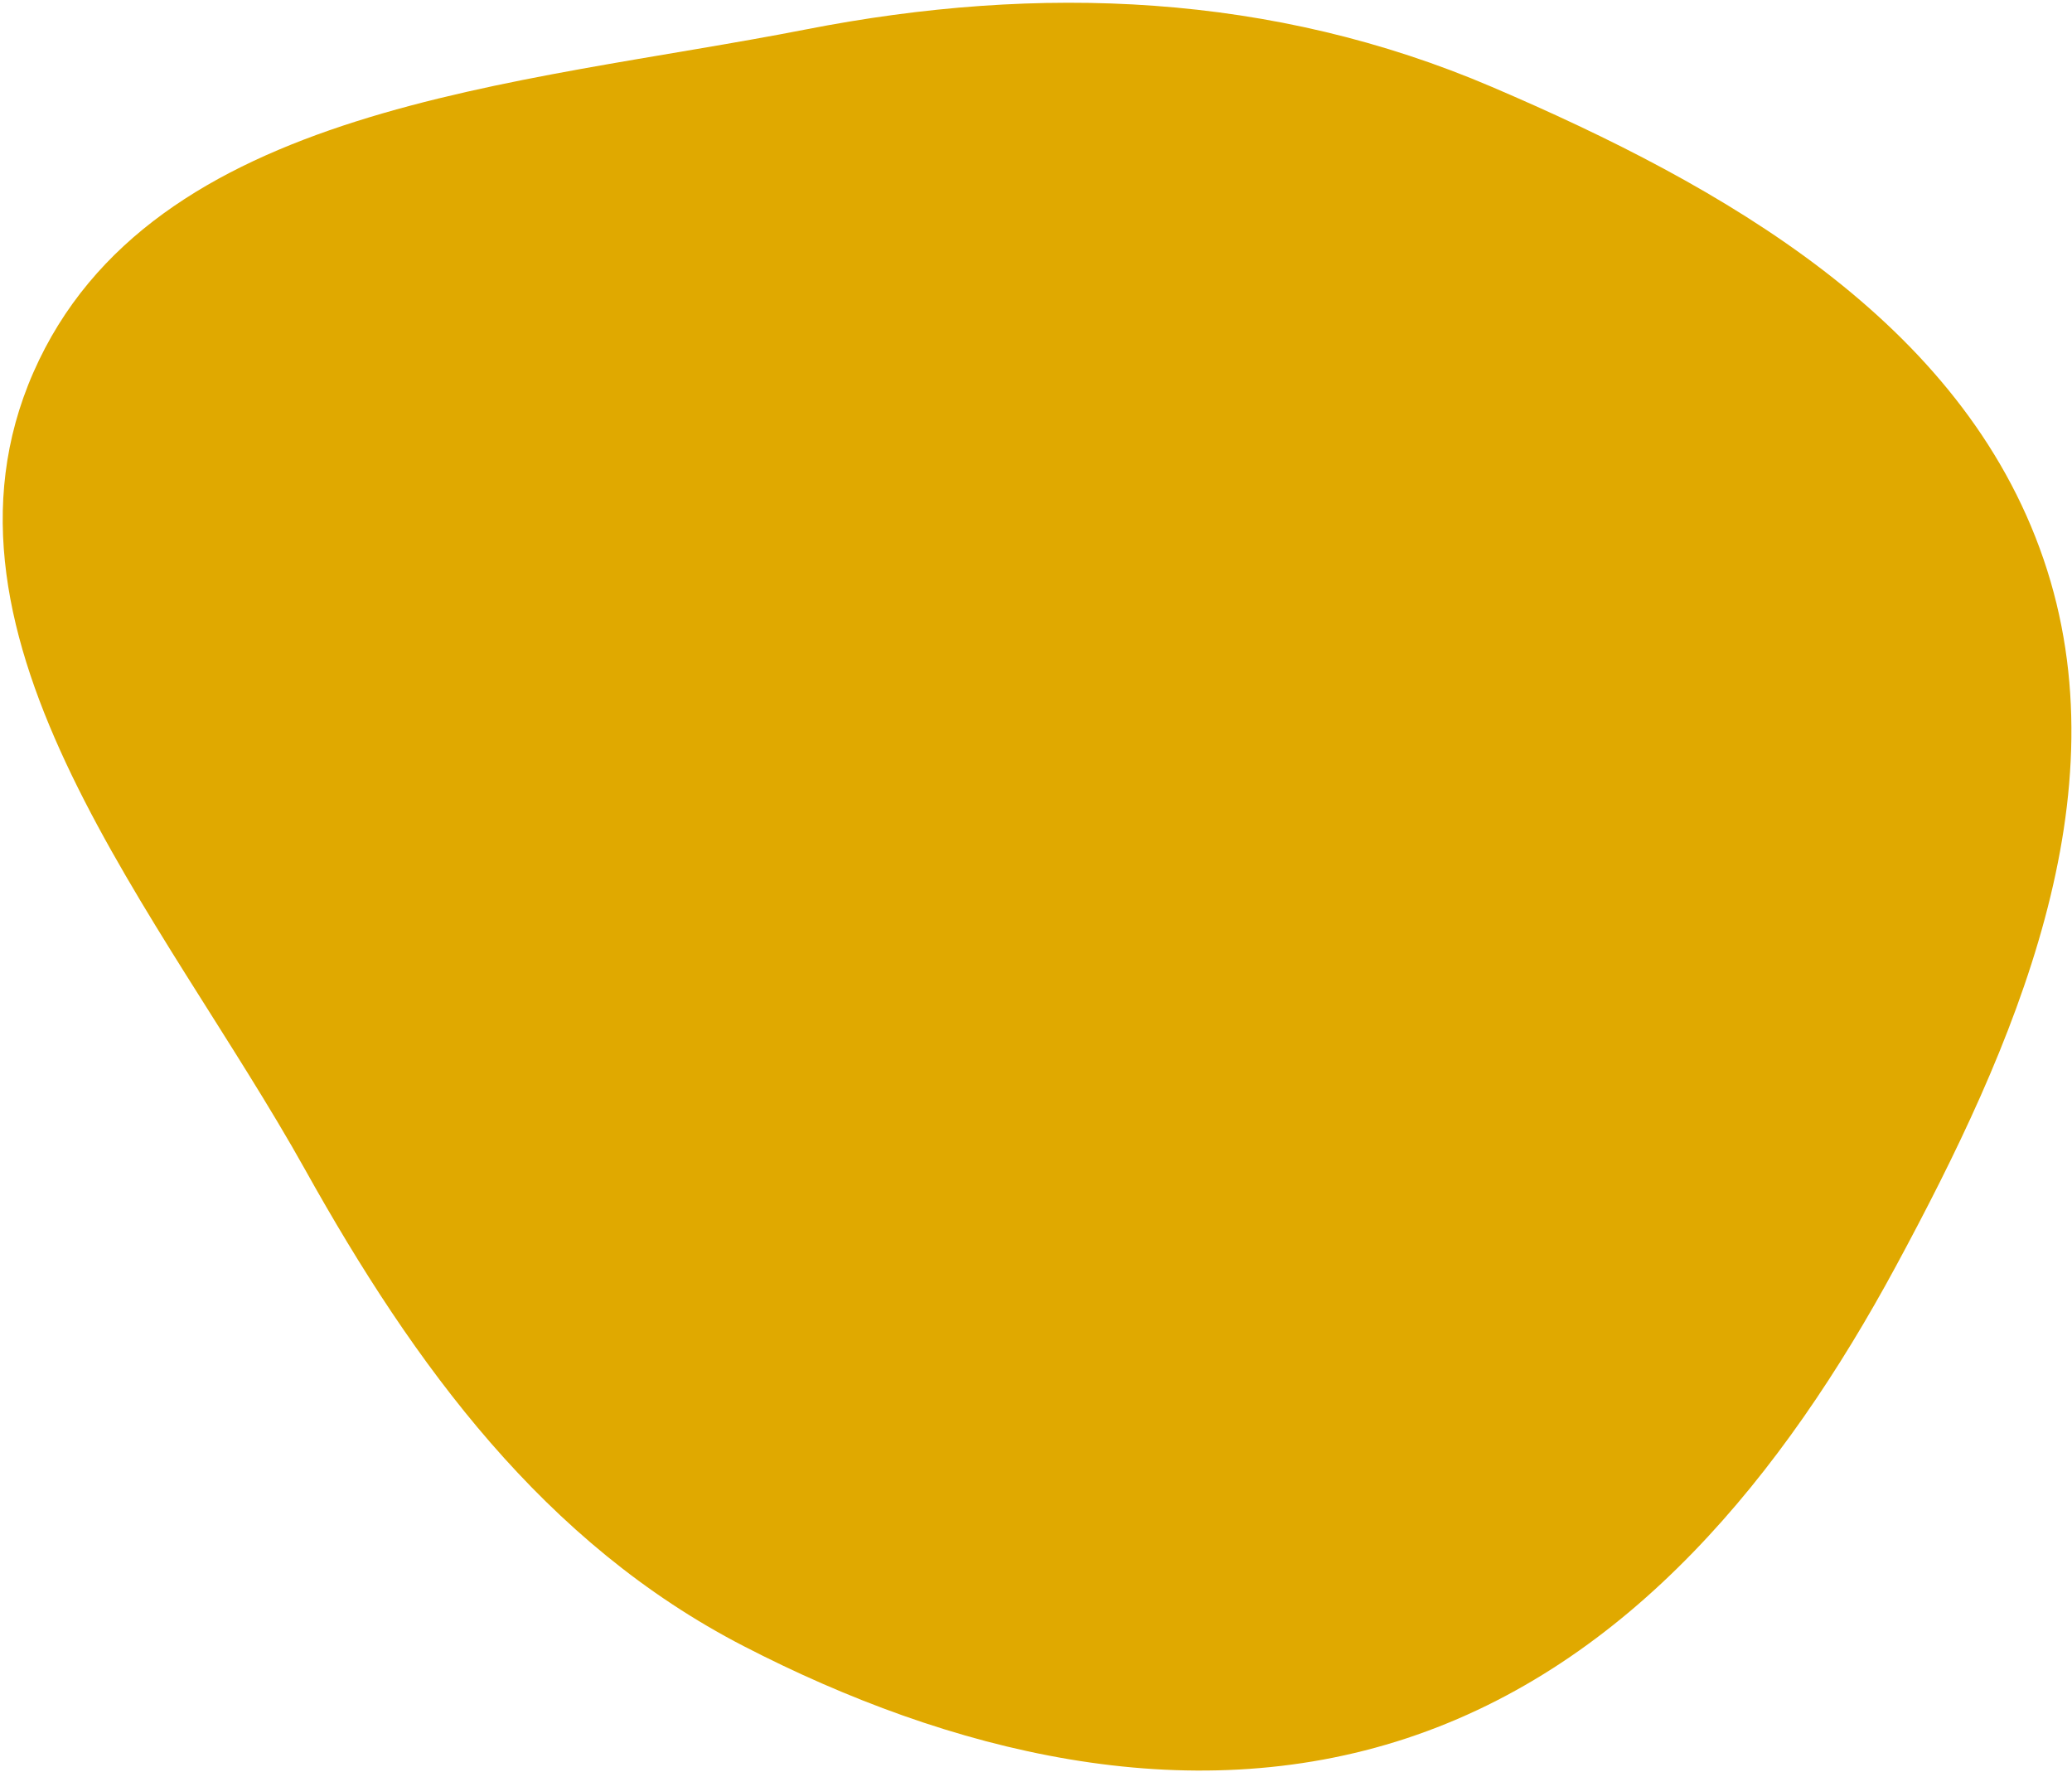
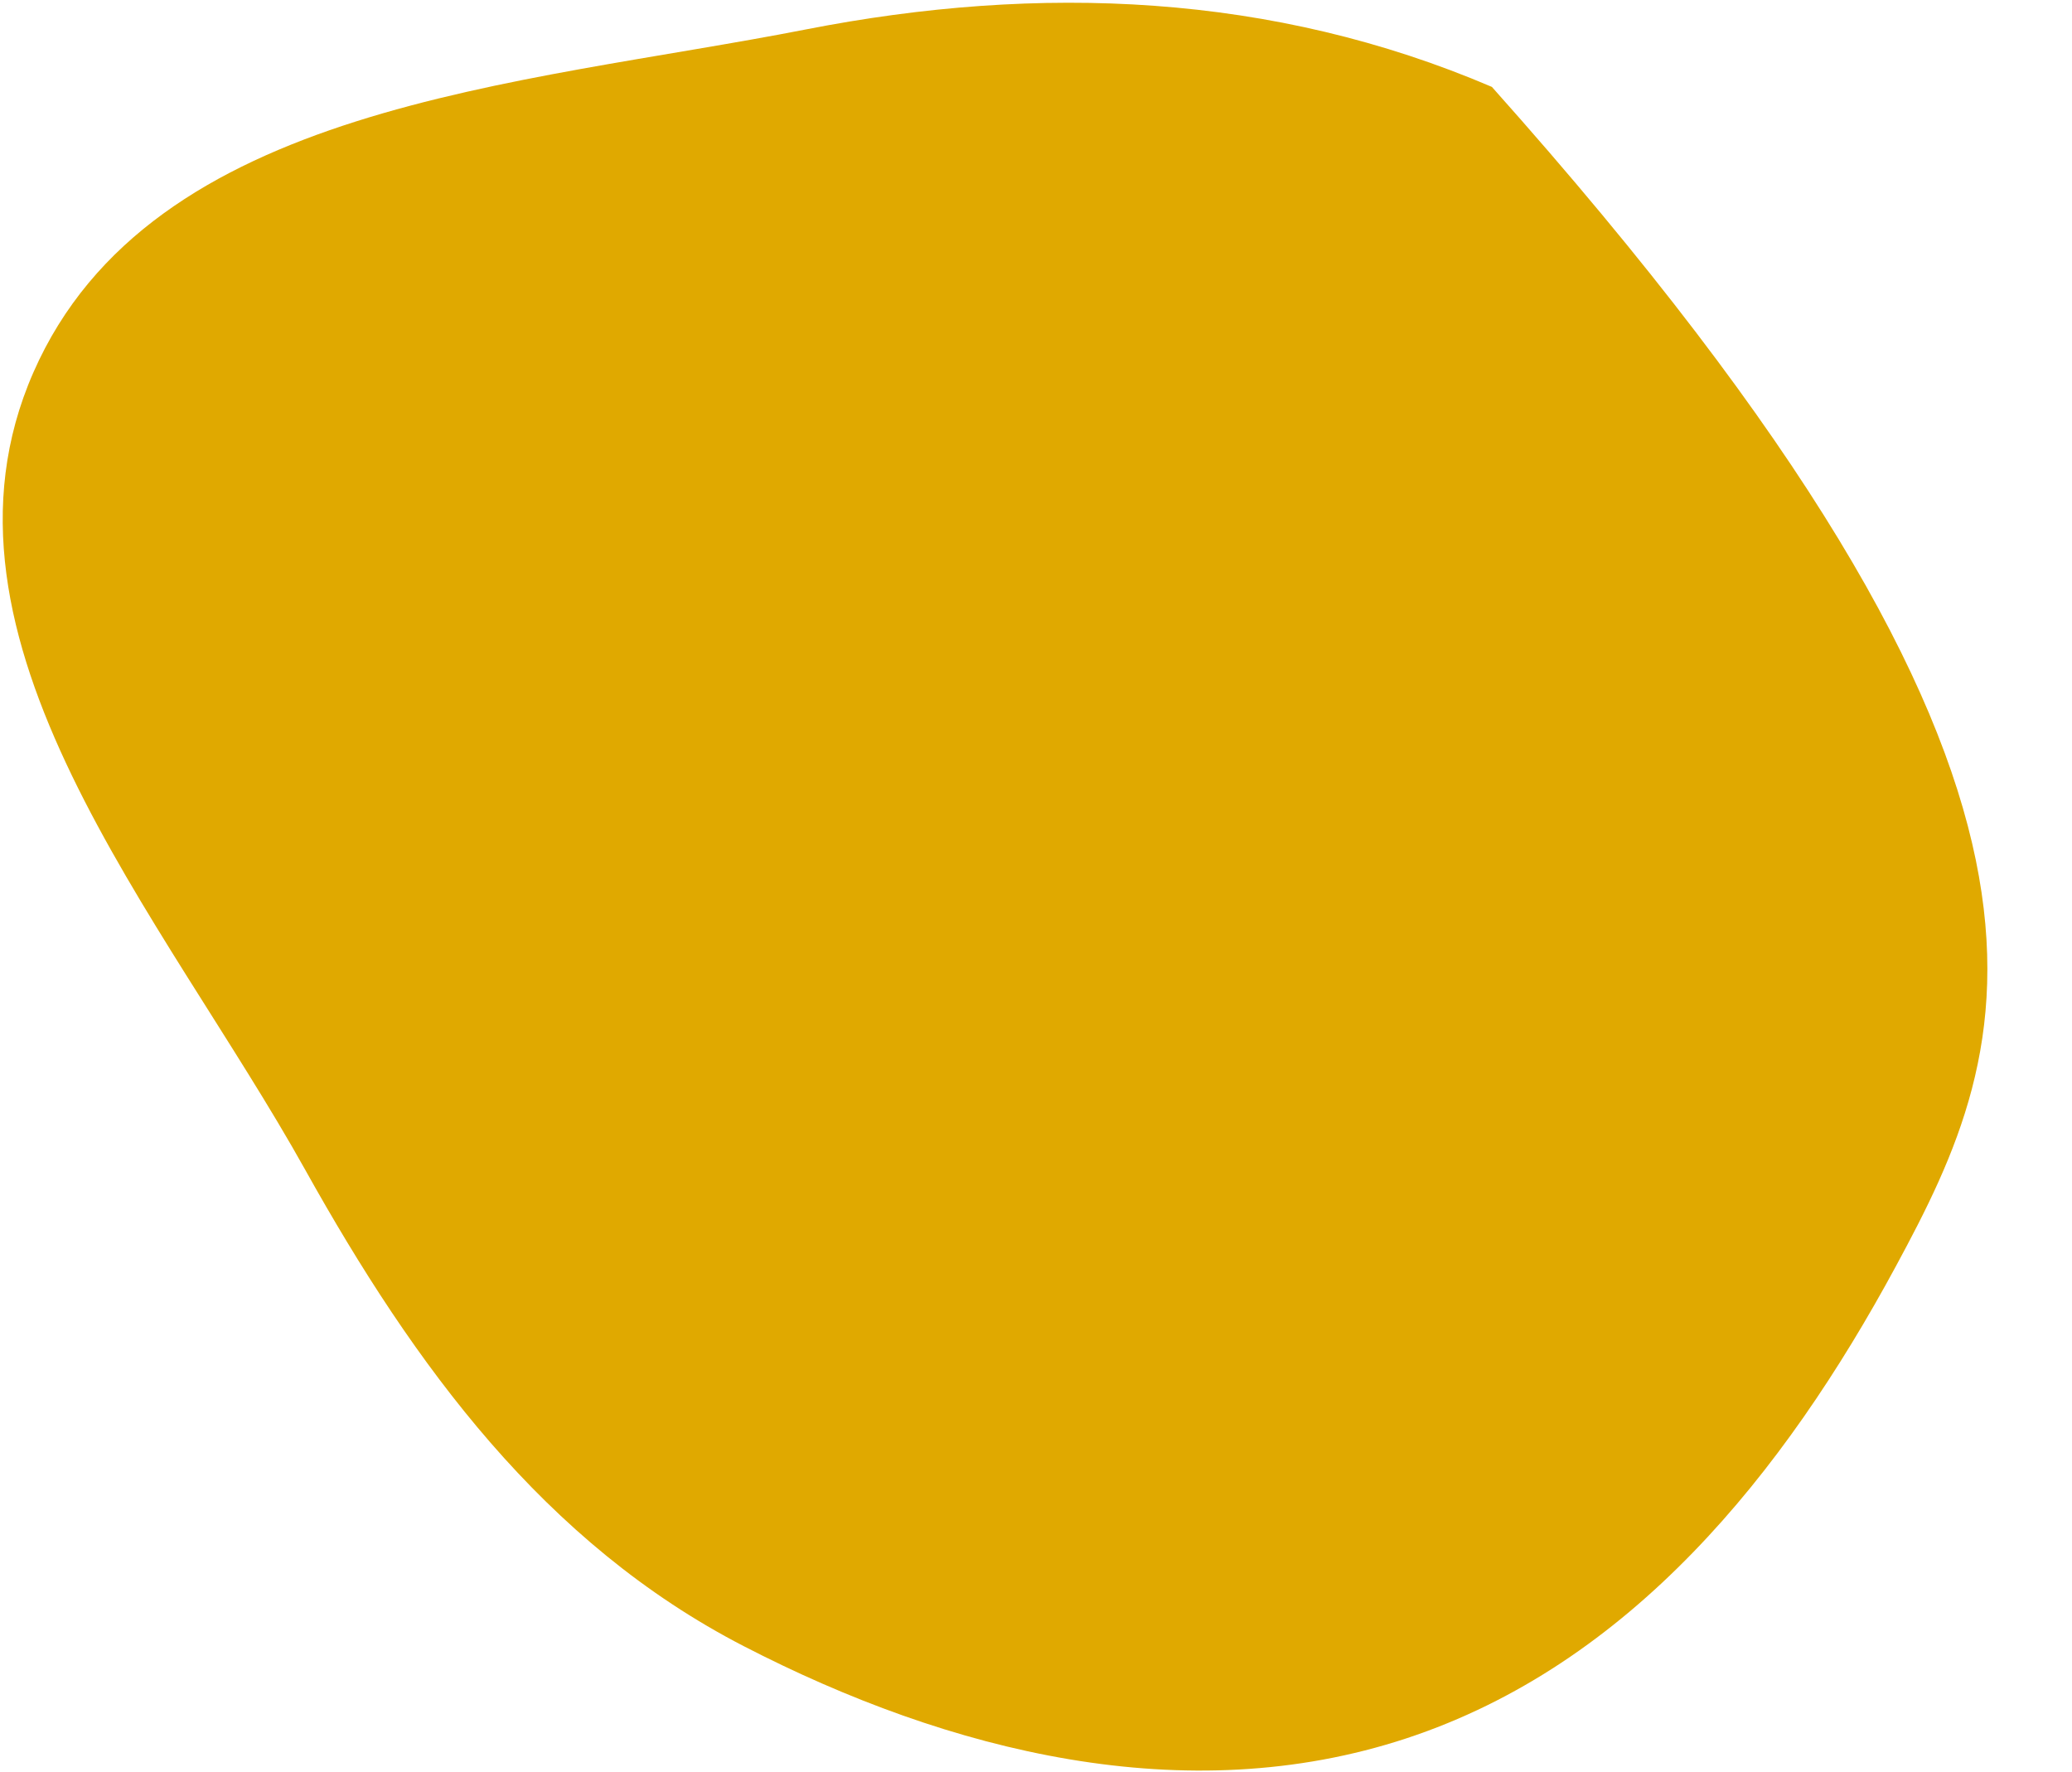
<svg xmlns="http://www.w3.org/2000/svg" width="656" height="561" viewBox="0 0 656 561" fill="none">
-   <path fill-rule="evenodd" clip-rule="evenodd" d="M255.121 9.324C329.246 -5.184 402.889 -2.198 472.333 27.513C545.564 58.845 621.161 101.62 646.971 176.977C672.659 251.972 637.908 331.171 600.229 400.914C564.766 466.555 516.103 527.009 445.247 550.363C375.532 573.342 300.661 554.829 235.436 521.152C172.336 488.571 131.226 432.393 96.639 370.368C51.624 289.64 -26.576 202.529 10.575 117.896C47.842 32.995 164.131 27.134 255.121 9.324Z" fill="#E0A900" />
+   <path fill-rule="evenodd" clip-rule="evenodd" d="M255.121 9.324C329.246 -5.184 402.889 -2.198 472.333 27.513C672.659 251.972 637.908 331.171 600.229 400.914C564.766 466.555 516.103 527.009 445.247 550.363C375.532 573.342 300.661 554.829 235.436 521.152C172.336 488.571 131.226 432.393 96.639 370.368C51.624 289.64 -26.576 202.529 10.575 117.896C47.842 32.995 164.131 27.134 255.121 9.324Z" fill="#E0A900" />
</svg>